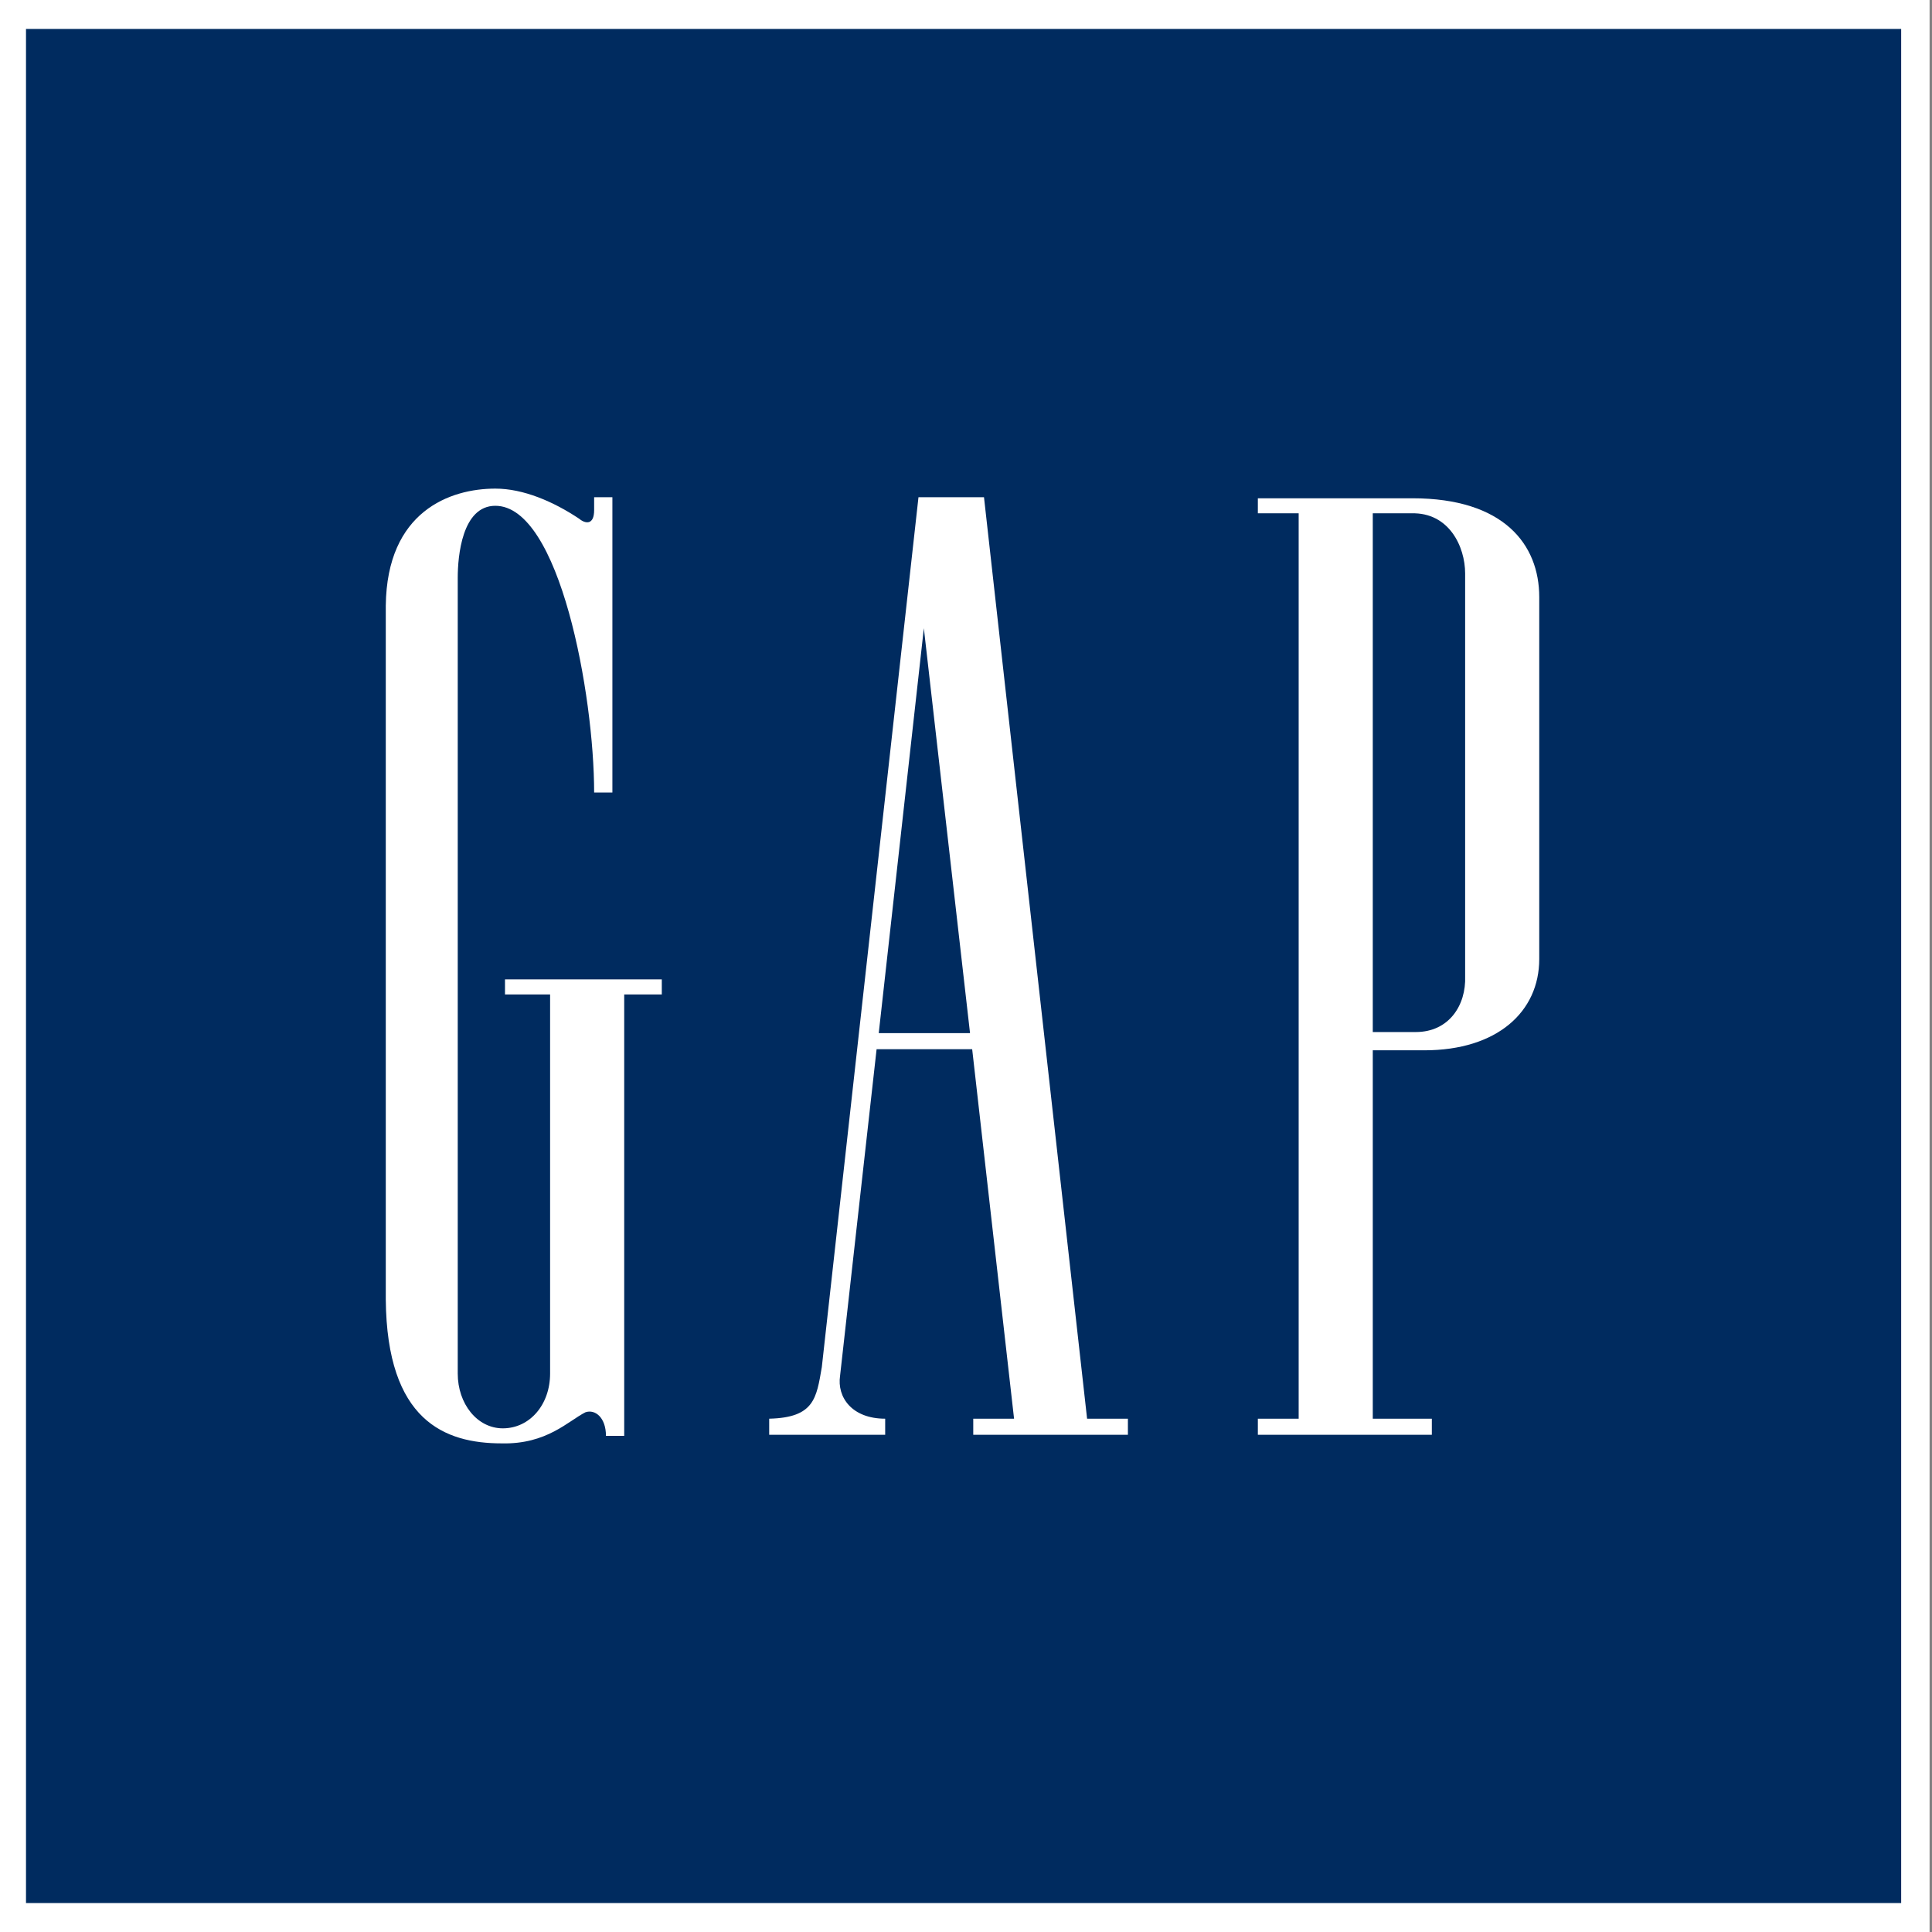
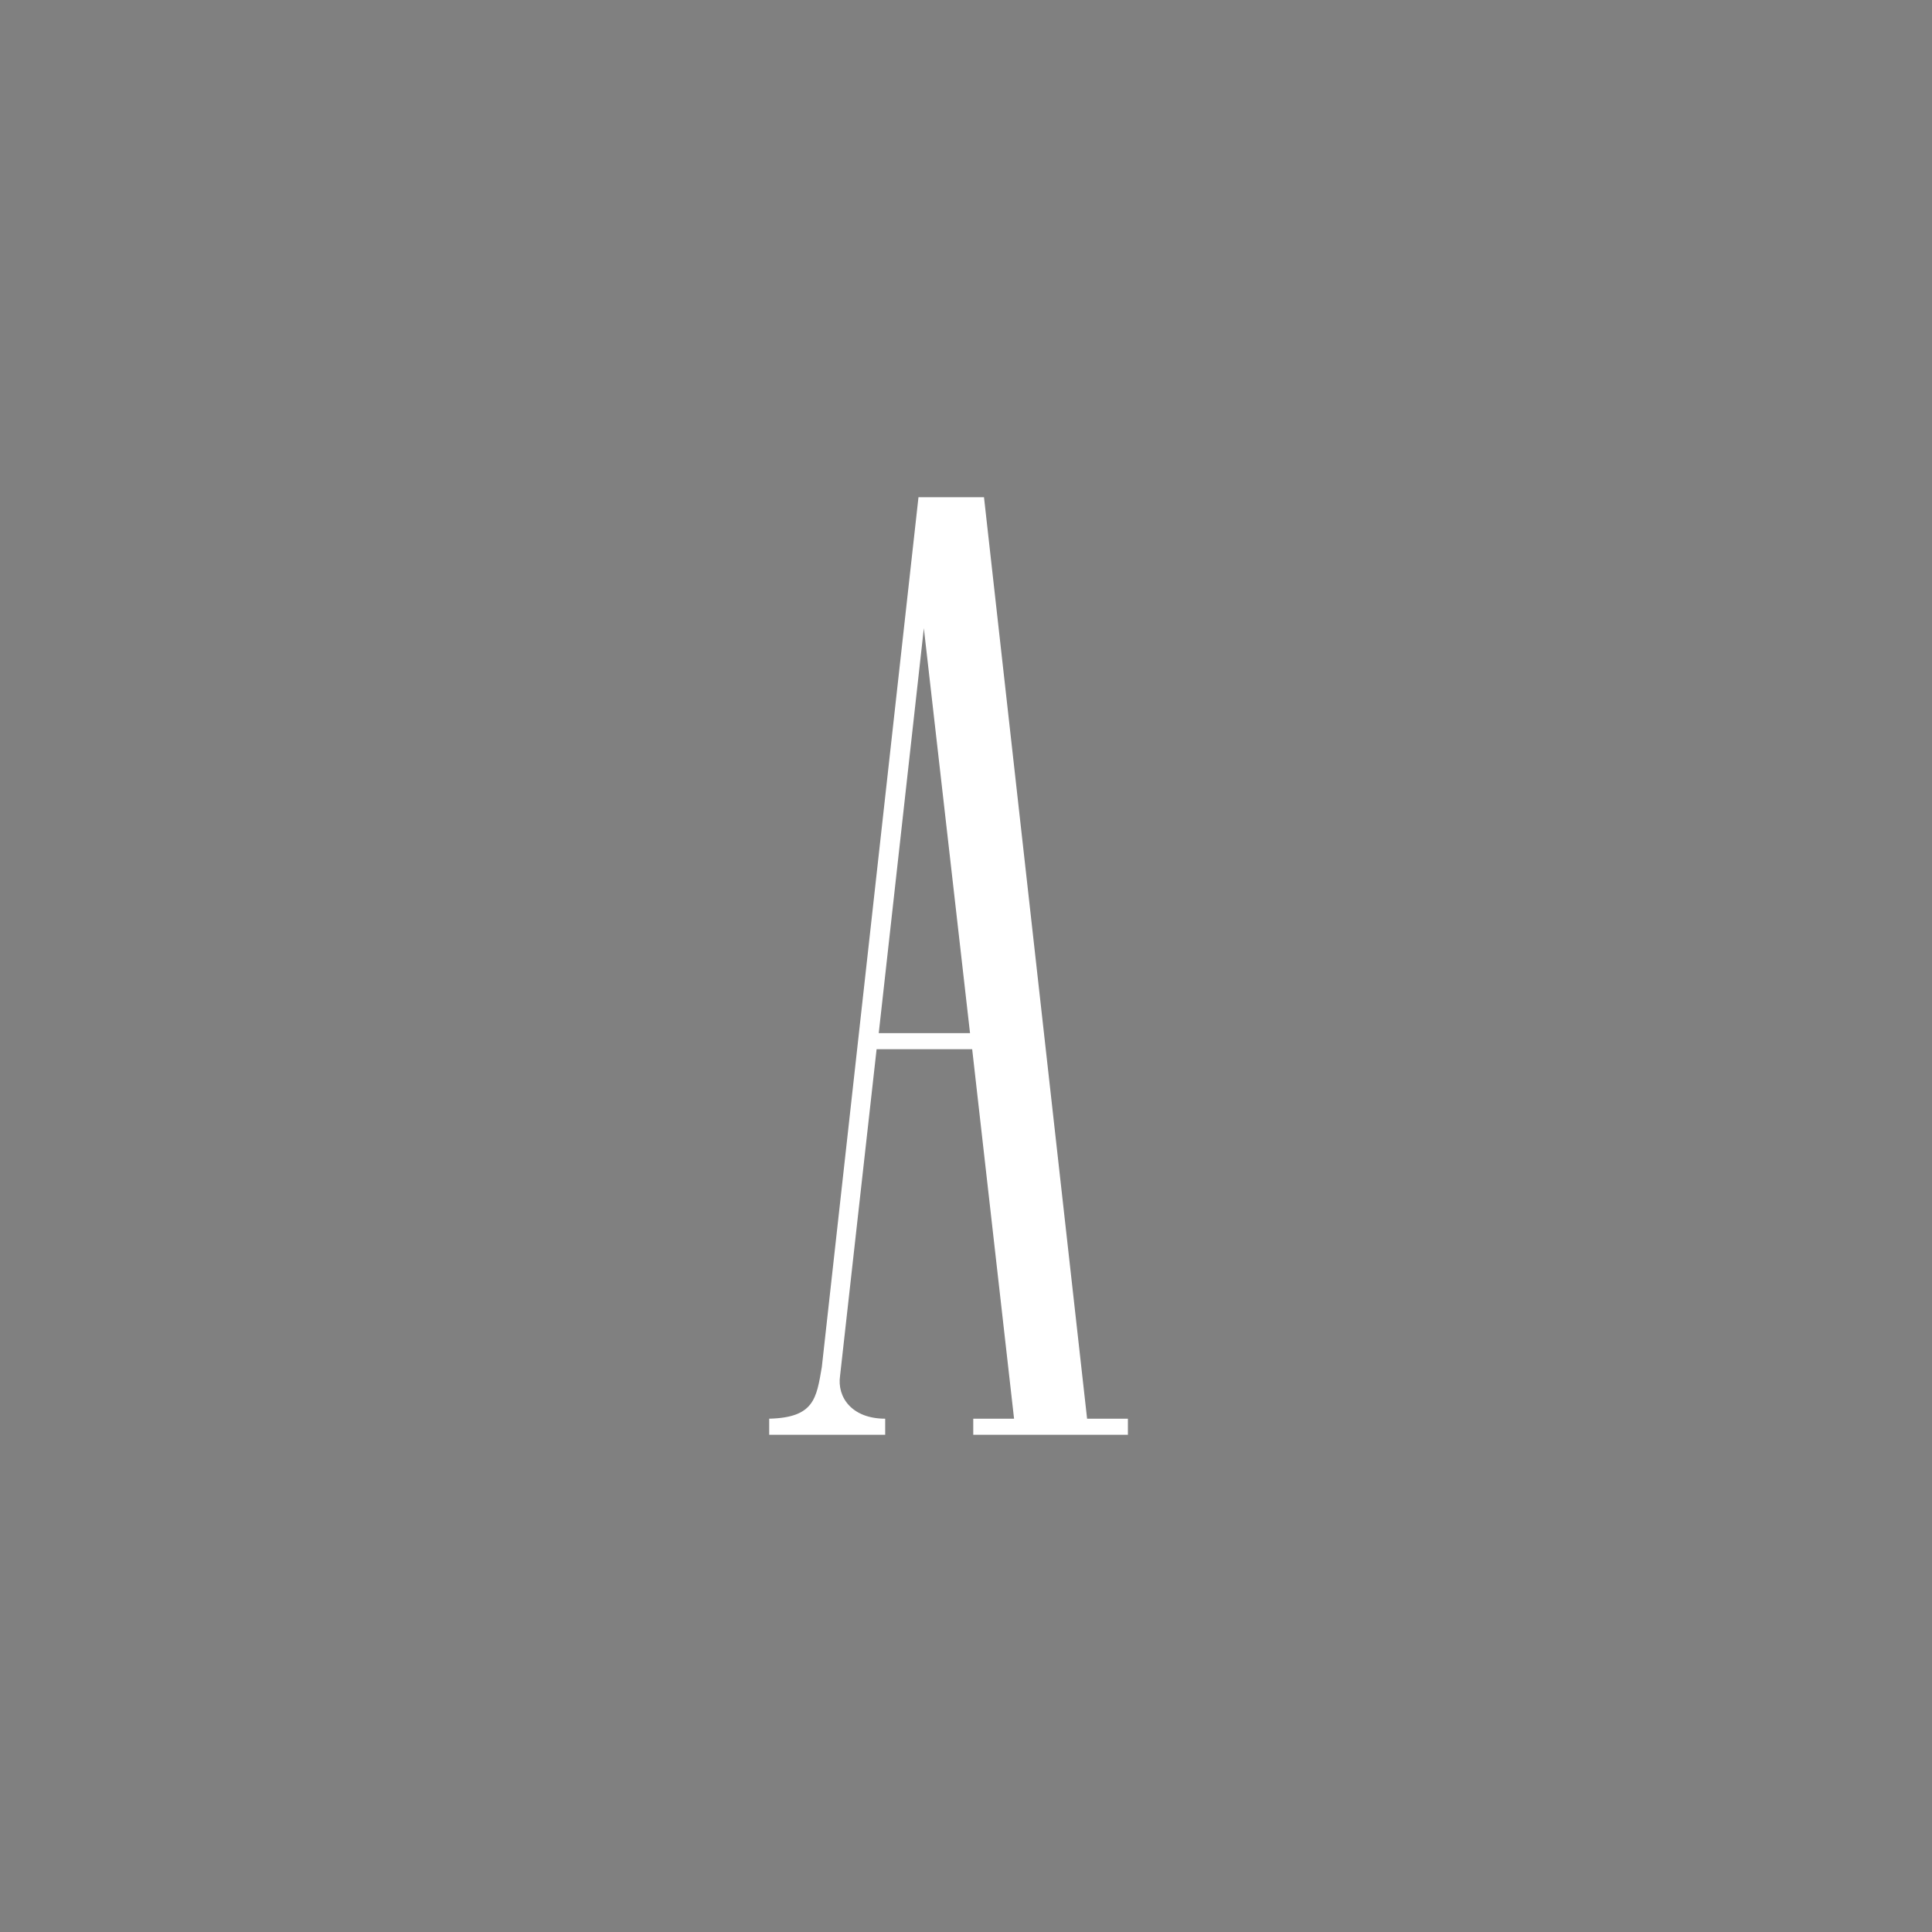
<svg xmlns="http://www.w3.org/2000/svg" version="1.1" id="Layer_1" x="0px" y="0px" width="800px" height="800px" viewBox="0 0 800 800" enable-background="new 0 0 800 800" xml:space="preserve">
  <rect x="0" y="0" width="800" height="800" fill="#808080" stroke="none" />
  <g>
-     <polygon fill-rule="evenodd" clip-rule="evenodd" fill="#FFFFFF" points="-1,0 799,0 799,800 -1,800 -1,0  " />
-     <polygon fill-rule="evenodd" clip-rule="evenodd" fill="#002B5F" points="787.234,788.011 787.234,11.986 10.766,11.986    10.766,788.011 787.234,788.011  " />
-     <path fill-rule="evenodd" clip-rule="evenodd" fill="#FFFFFF" d="M568.438,212.552h16.009   c15.564-0.442,22.236,13.787,22.236,24.904v166.771c0.445,12.006-6.672,23.118-20.456,23.118h-17.789V212.552L568.438,212.552z    M584.889,206.327h-64.037v6.225h16.9v374.897h-16.9v6.673h72.042v-6.673h-24.455v-152.54h21.343   c30.24,0,47.587-16.01,47.587-37.801V247.24C637.368,225.449,622.692,206.327,584.889,206.327L584.889,206.327z" />
-     <path fill-rule="evenodd" clip-rule="evenodd" fill="#FFFFFF" d="M246.02,211.219c0,6.225-3.56,5.779-6.227,3.557   c-10.673-7.116-23.125-12.451-34.687-12.451c-18.679,0-44.918,9.337-45.363,48.474v287.284c0.444,50.25,24.46,59.589,48.03,59.589   c18.677,0.446,27.572-9.339,34.687-12.896c4.004-1.33,8.452,2.229,8.452,9.784h7.559V411.781h15.565v-6.225h-64.93v6.225h18.679   v156.984c0,12.897-8.449,22.68-19.566,22.68c-10.675,0-18.679-10.221-18.679-22.68v-329.53c0-8.895,1.78-29.796,15.566-29.796   c26.681,0,40.914,78.269,40.914,118.739h7.559V205.881h-7.559V211.219L246.02,211.219z" />
-     <path fill-rule="evenodd" clip-rule="evenodd" fill="#FFFFFF" d="M363.869,427.791l18.677-167.654l19.121,167.654H363.869   L363.869,427.791z M402.559,434.463l17.343,152.986h-16.897v6.673h64.039v-6.673h-16.901L407.45,205.881h-27.126l-40.027,360.216   c-2.222,12.896-3.112,20.906-21.788,21.352v6.673h48.026v-6.673c-13.785,0-20.013-8.9-18.678-17.792l15.121-135.194H402.559   L402.559,434.463z" />
+     <path fill-rule="evenodd" clip-rule="evenodd" fill="#FFFFFF" d="M363.869,427.791l18.677-167.654l19.121,167.654H363.869   L363.869,427.791M402.559,434.463l17.343,152.986h-16.897v6.673h64.039v-6.673h-16.901L407.45,205.881h-27.126l-40.027,360.216   c-2.222,12.896-3.112,20.906-21.788,21.352v6.673h48.026v-6.673c-13.785,0-20.013-8.9-18.678-17.792l15.121-135.194H402.559   L402.559,434.463z" />
  </g>
</svg>